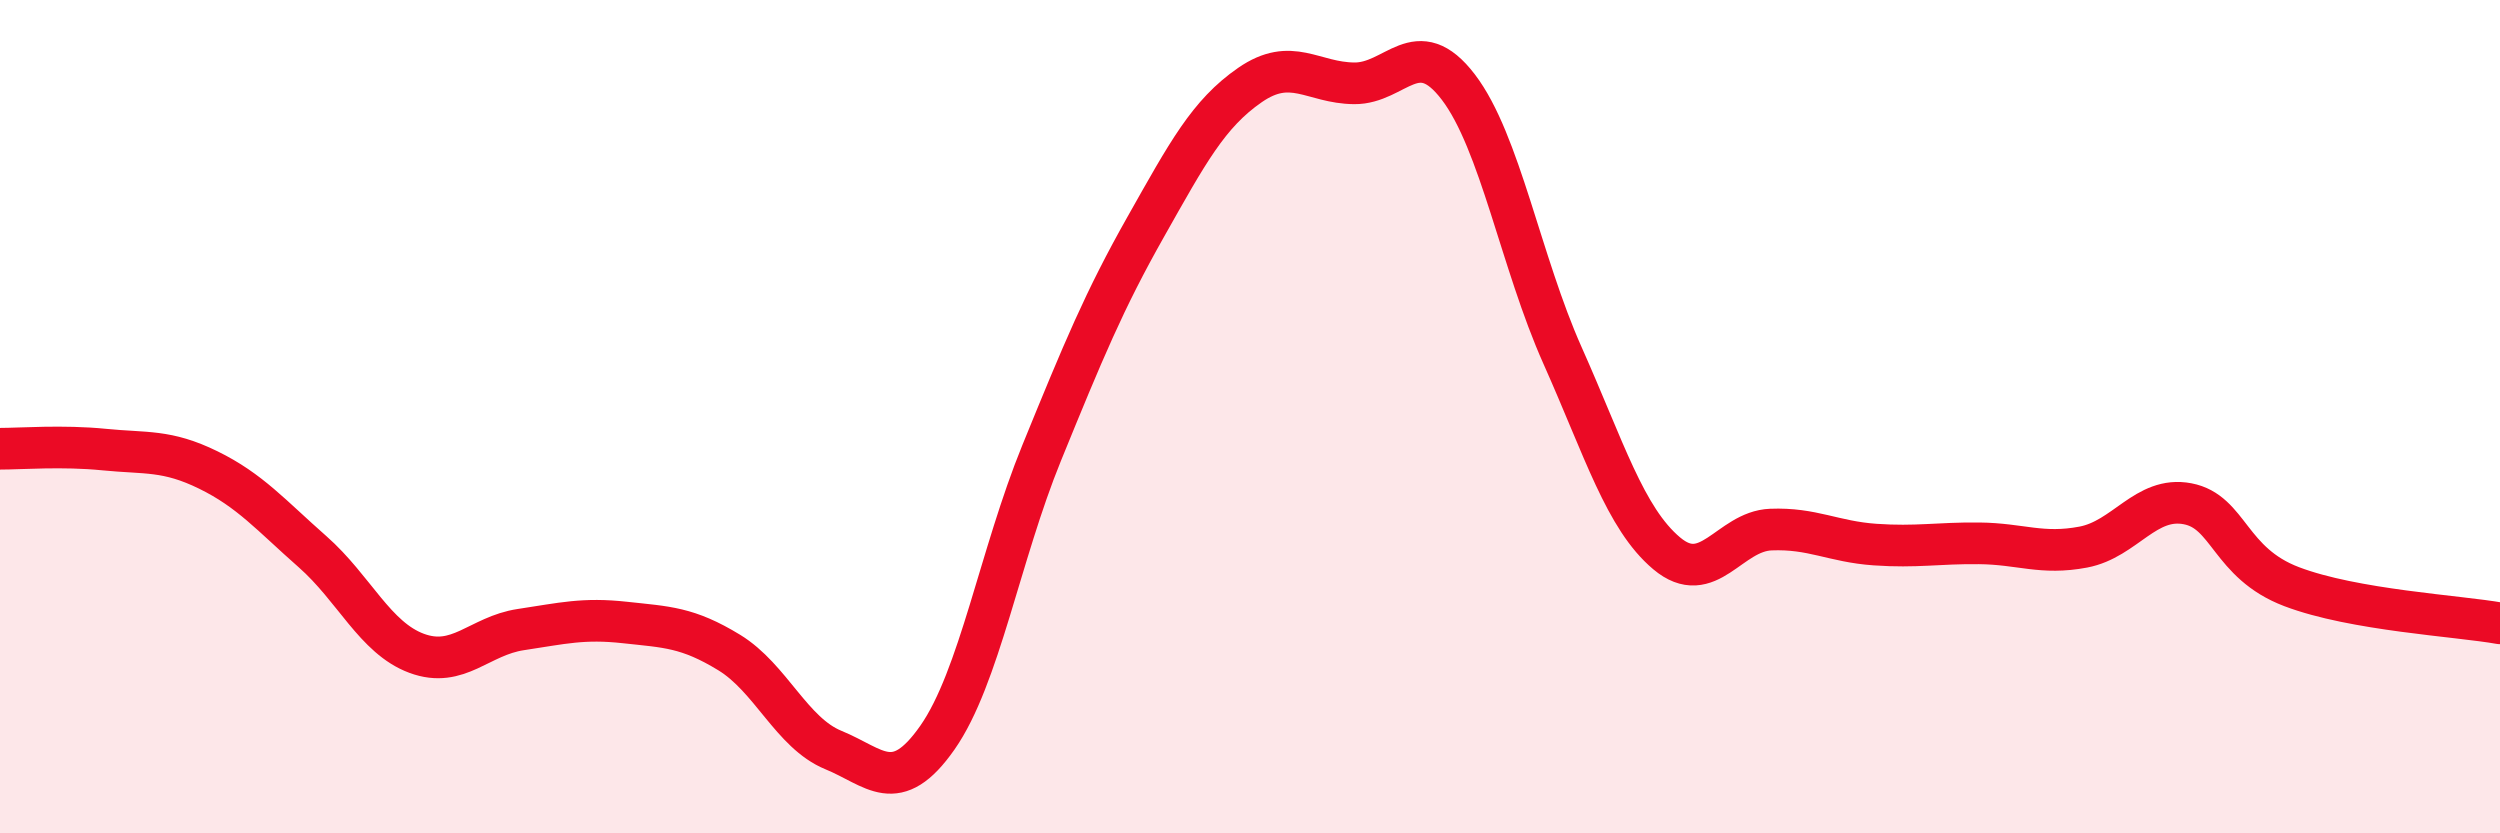
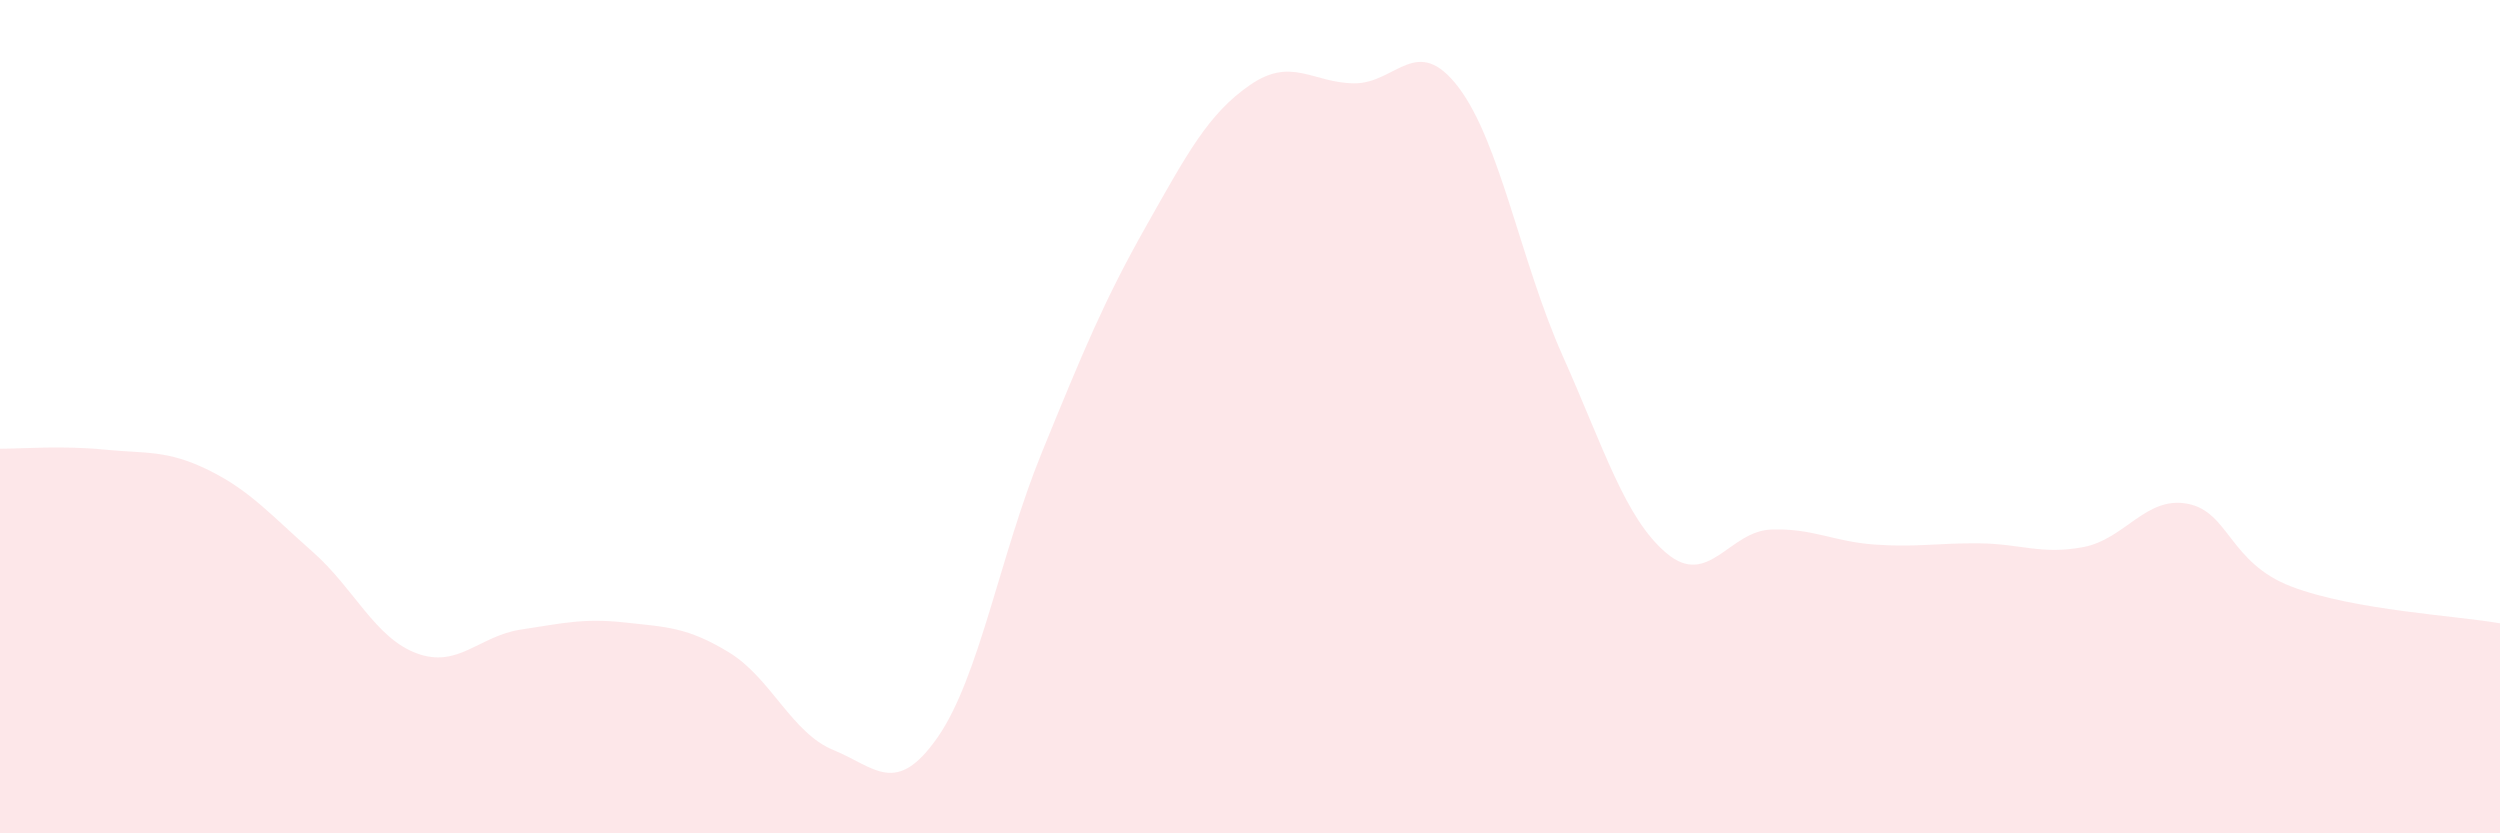
<svg xmlns="http://www.w3.org/2000/svg" width="60" height="20" viewBox="0 0 60 20">
  <path d="M 0,10.77 C 0.5,10.77 1.5,10.69 2.5,10.79 C 3.5,10.89 4,10.79 5,11.28 C 6,11.77 6.5,12.36 7.5,13.24 C 8.5,14.12 9,15.31 10,15.68 C 11,16.05 11.5,15.26 12.5,15.11 C 13.5,14.96 14,14.83 15,14.94 C 16,15.05 16.5,15.05 17.5,15.66 C 18.5,16.27 19,17.59 20,18 C 21,18.41 21.5,19.13 22.5,17.7 C 23.5,16.27 24,13.32 25,10.87 C 26,8.42 26.5,7.21 27.5,5.44 C 28.5,3.67 29,2.73 30,2.04 C 31,1.35 31.5,1.99 32.5,2 C 33.5,2.01 34,0.78 35,2.09 C 36,3.4 36.5,6.29 37.5,8.53 C 38.5,10.77 39,12.44 40,13.28 C 41,14.12 41.5,12.75 42.5,12.71 C 43.5,12.67 44,13 45,13.07 C 46,13.14 46.5,13.03 47.5,13.04 C 48.5,13.05 49,13.32 50,13.13 C 51,12.94 51.5,11.9 52.5,12.09 C 53.5,12.28 53.5,13.51 55,14.08 C 56.5,14.65 59,14.78 60,14.96L60 20L0 20Z" fill="#EB0A25" opacity="0.1" stroke-linecap="round" stroke-linejoin="round" />
-   <path d="M 0,10.77 C 0.5,10.77 1.5,10.69 2.5,10.79 C 3.5,10.89 4,10.79 5,11.28 C 6,11.77 6.5,12.36 7.5,13.24 C 8.5,14.12 9,15.31 10,15.68 C 11,16.05 11.5,15.26 12.5,15.11 C 13.5,14.96 14,14.83 15,14.94 C 16,15.05 16.5,15.05 17.5,15.66 C 18.5,16.27 19,17.59 20,18 C 21,18.41 21.5,19.13 22.5,17.7 C 23.5,16.27 24,13.32 25,10.87 C 26,8.42 26.5,7.21 27.5,5.44 C 28.5,3.67 29,2.73 30,2.04 C 31,1.35 31.5,1.99 32.5,2 C 33.5,2.01 34,0.78 35,2.09 C 36,3.4 36.5,6.29 37.5,8.53 C 38.5,10.77 39,12.44 40,13.28 C 41,14.12 41.5,12.75 42.5,12.71 C 43.5,12.67 44,13 45,13.07 C 46,13.14 46.5,13.03 47.5,13.04 C 48.5,13.05 49,13.32 50,13.13 C 51,12.94 51.5,11.9 52.5,12.09 C 53.5,12.28 53.5,13.51 55,14.08 C 56.5,14.65 59,14.78 60,14.96" stroke="#EB0A25" stroke-width="1" fill="none" stroke-linecap="round" stroke-linejoin="round" />
</svg>